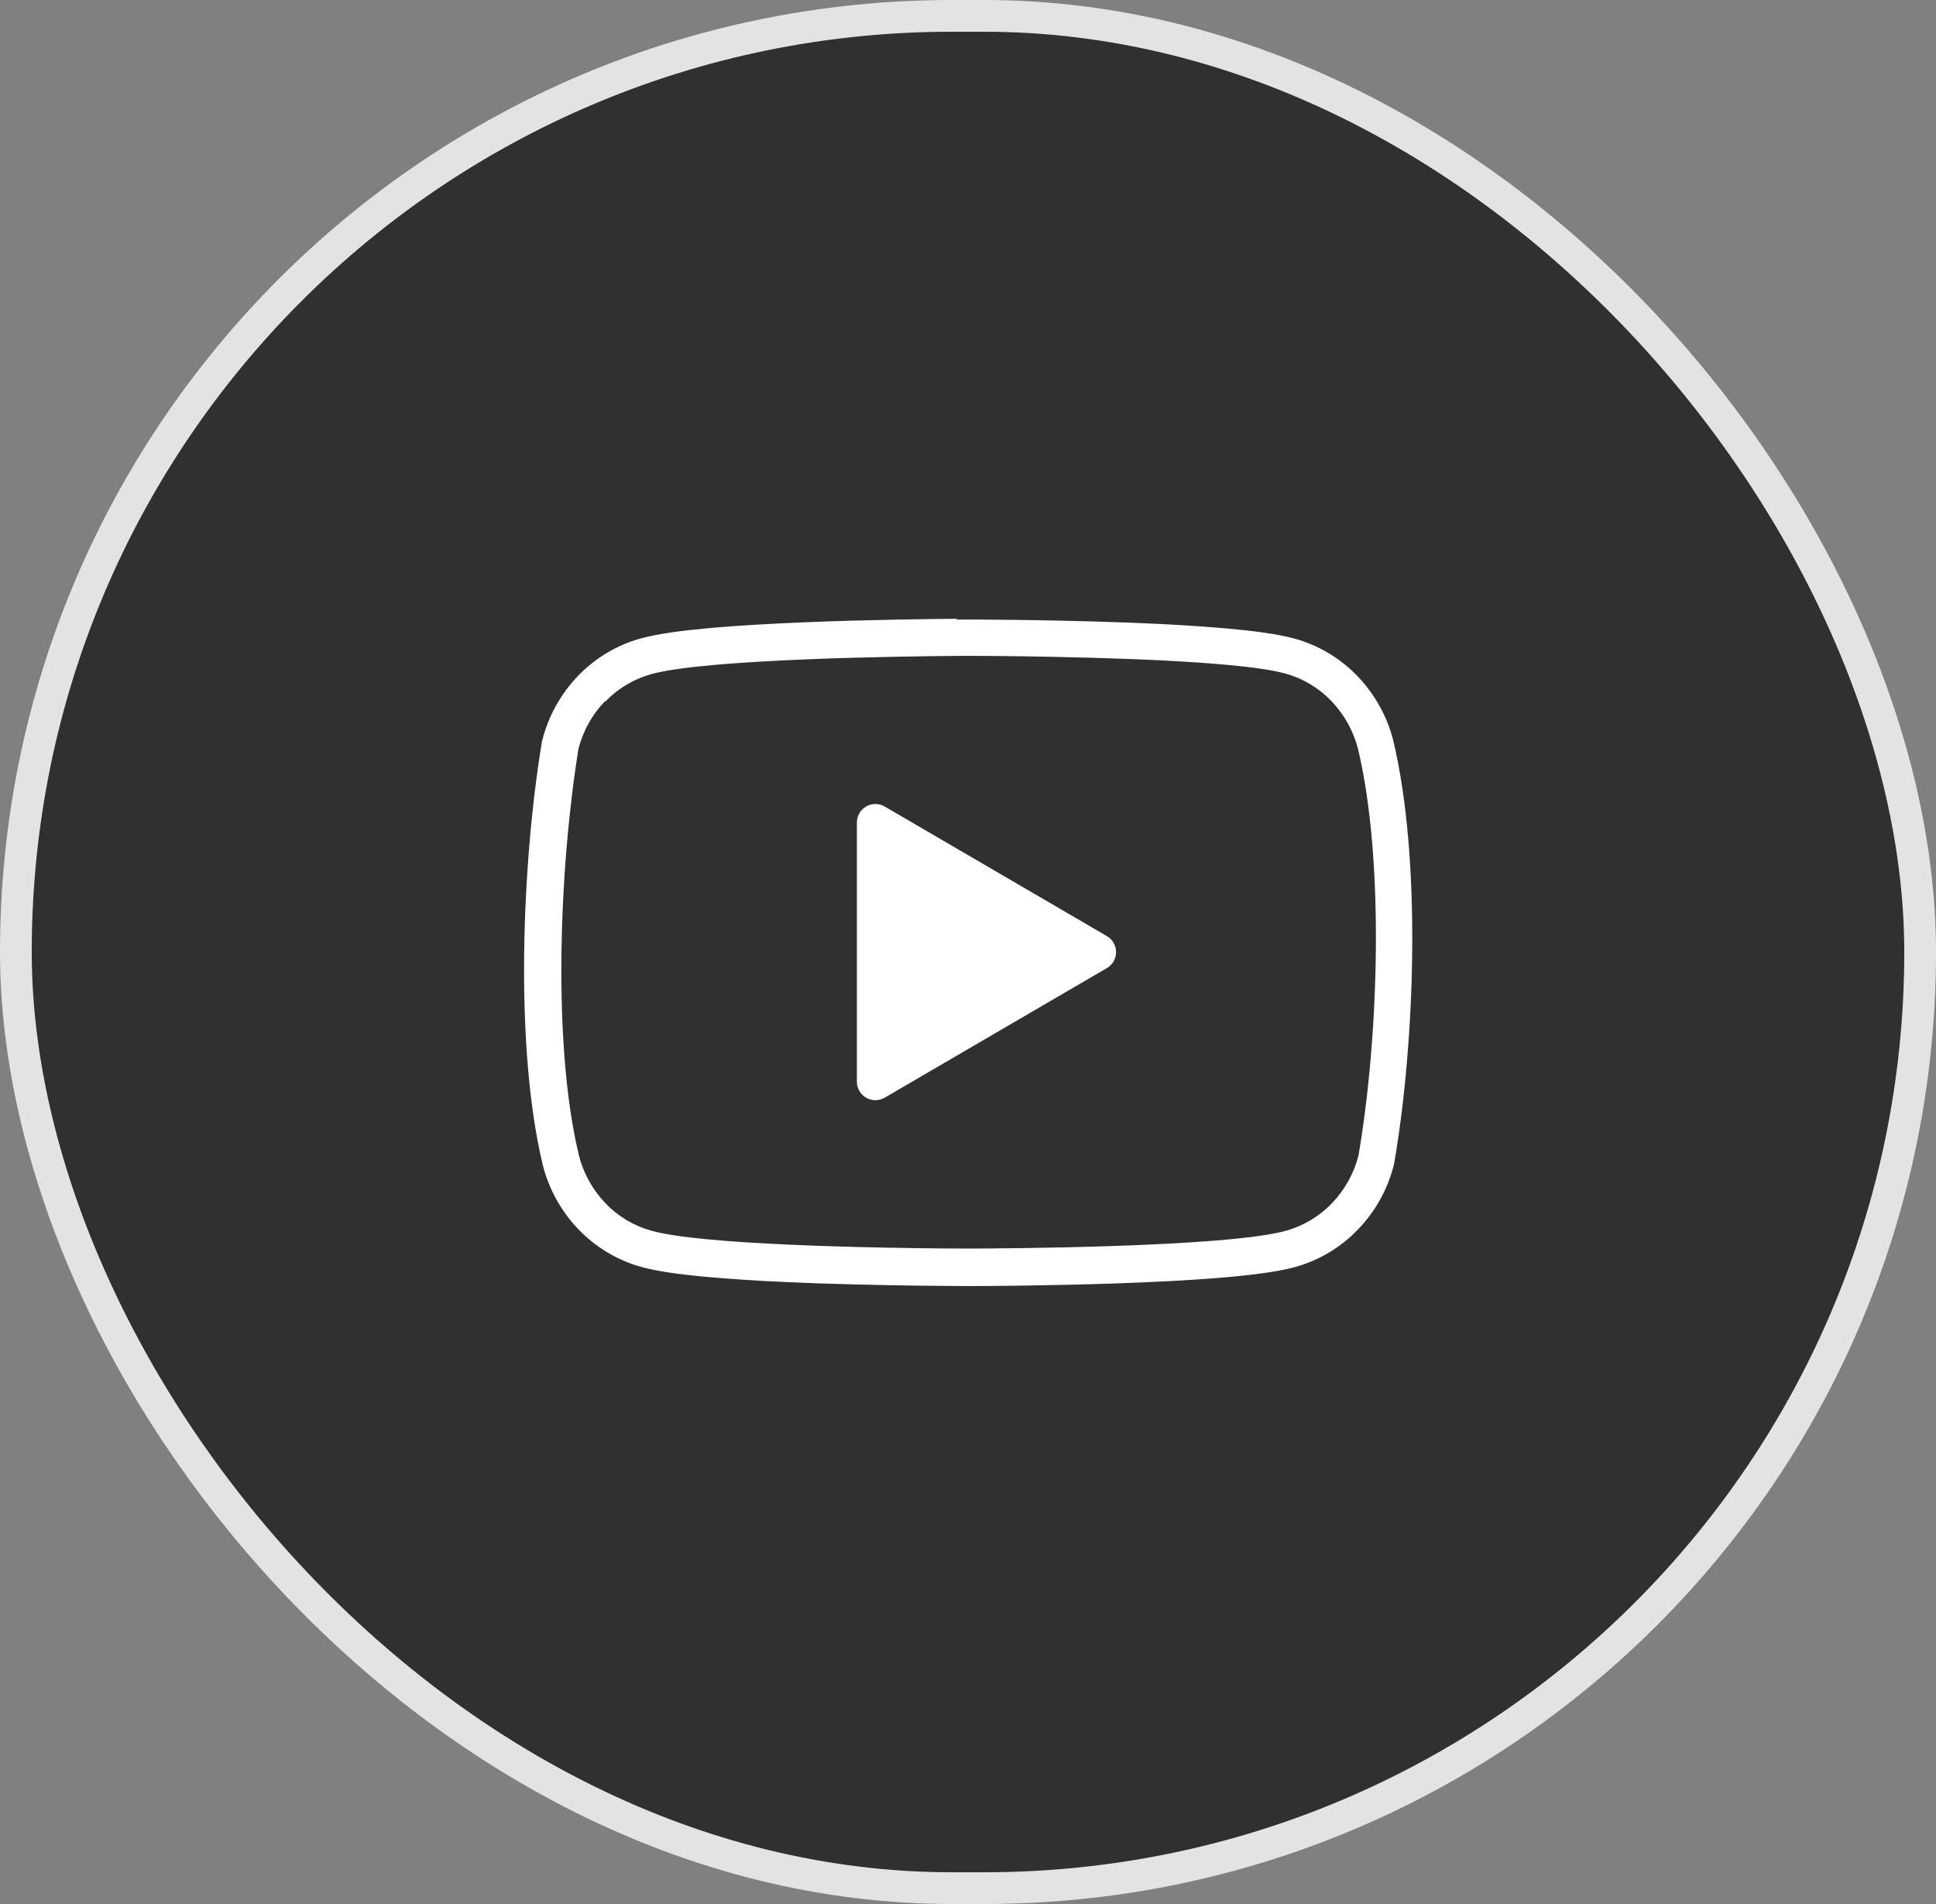
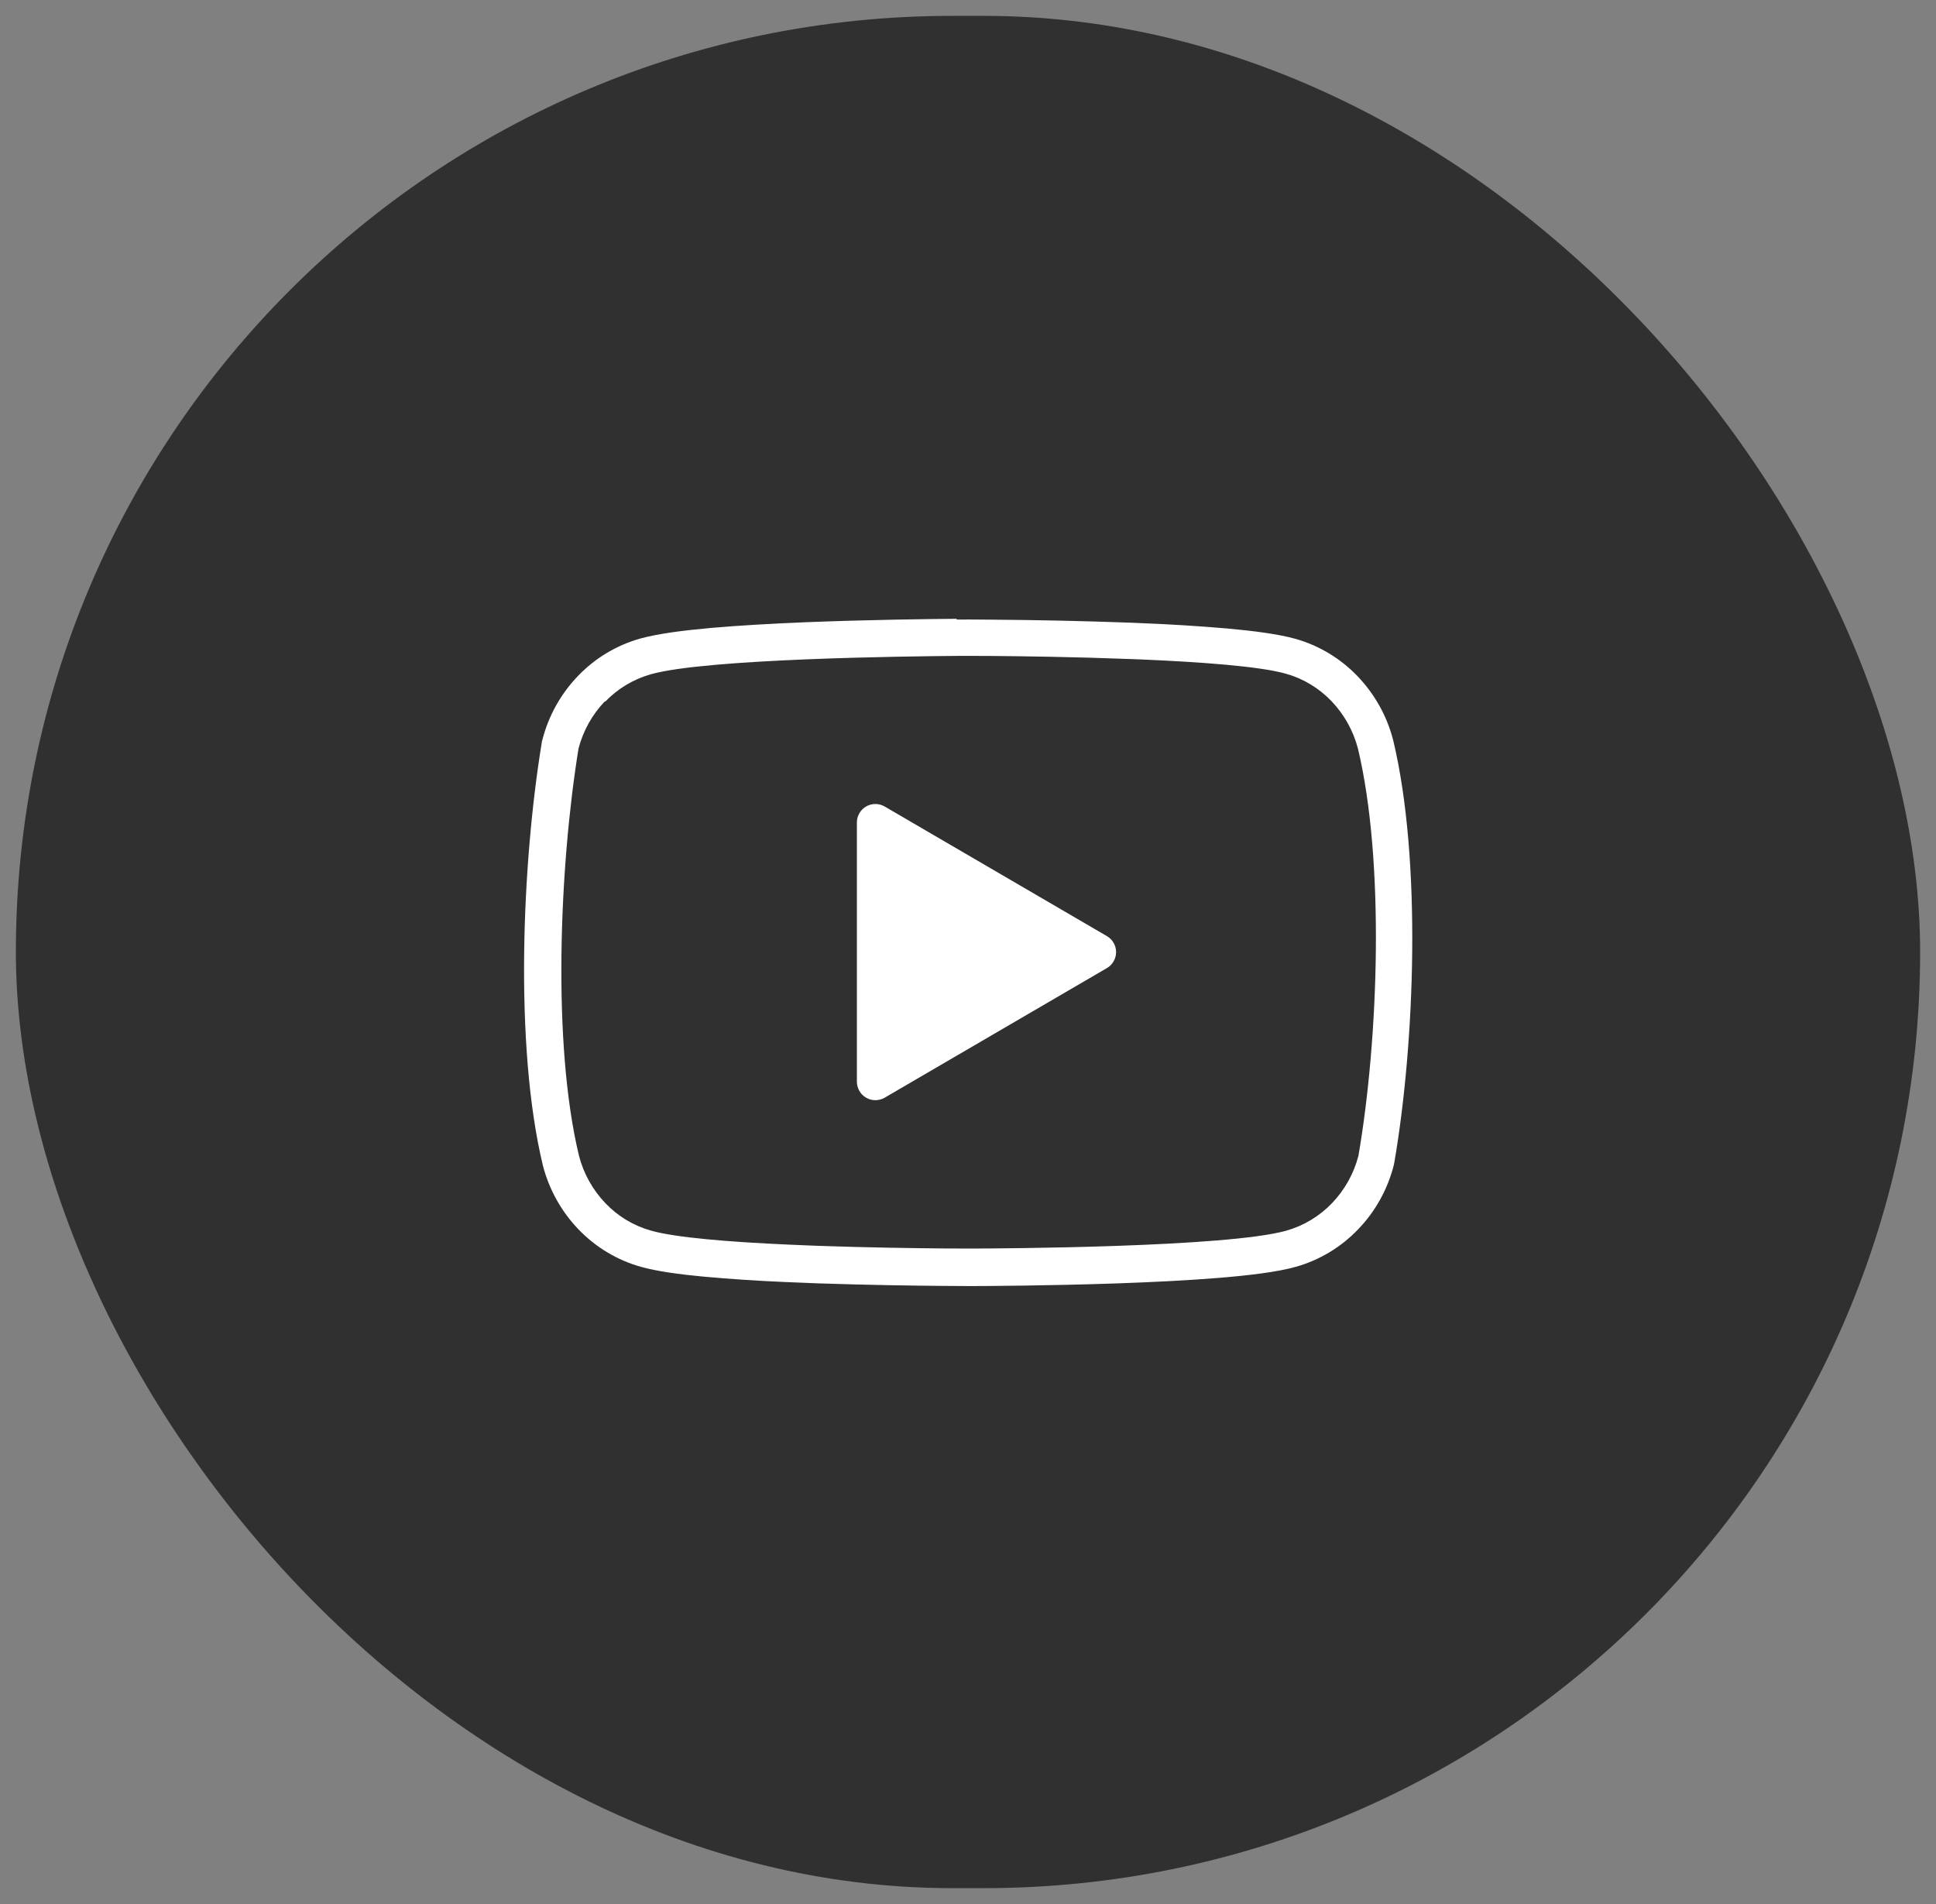
<svg xmlns="http://www.w3.org/2000/svg" width="61" height="60" viewBox="0 0 61 60" fill="none">
  <rect x="0" y="0" width="61" height="60" fill="#808080" stroke="none" />
  <rect x="0.5" y="0.5" width="60" height="59" rx="29.5" fill="#303030" />
-   <rect x="0.5" y="0.5" width="60" height="59" rx="29.5" stroke="#E3E3E3" />
  <g clip-path="url(#clip0_620_9801)">
    <path d="M27.292 25.413C27.381 25.362 27.482 25.335 27.584 25.336C27.687 25.336 27.788 25.364 27.876 25.416L34.876 29.499C34.965 29.55 35.038 29.624 35.088 29.712C35.139 29.801 35.166 29.901 35.166 30.003C35.166 30.105 35.139 30.205 35.088 30.294C35.038 30.382 34.965 30.456 34.876 30.507L27.876 34.59C27.788 34.642 27.687 34.669 27.584 34.67C27.481 34.67 27.38 34.643 27.291 34.592C27.202 34.541 27.128 34.467 27.077 34.378C27.026 34.289 26.999 34.188 26.999 34.085V25.918C26.999 25.71 27.111 25.518 27.292 25.413Z" fill="white" />
-     <path fill-rule="evenodd" clip-rule="evenodd" d="M30.15 19.5H30.146C29.357 19.506 27.358 19.528 25.34 19.61C24.331 19.652 23.31 19.708 22.411 19.787C21.549 19.864 20.731 19.967 20.171 20.123C19.425 20.333 18.748 20.741 18.211 21.301C17.671 21.862 17.285 22.554 17.091 23.308L17.076 23.36L17.068 23.414C16.454 27.159 16.197 32.934 17.102 36.714L17.104 36.724L17.107 36.734C17.302 37.488 17.688 38.179 18.228 38.741C18.767 39.301 19.441 39.709 20.188 39.919C20.693 40.062 21.413 40.159 22.171 40.23C23.037 40.308 23.904 40.365 24.773 40.401L25.756 40.441C27.331 40.495 28.848 40.515 29.723 40.522L30.59 40.527H30.598C31.031 40.526 33.059 40.517 35.218 40.442C36.296 40.404 37.423 40.349 38.391 40.27C39.336 40.193 40.246 40.086 40.83 39.92C41.576 39.71 42.253 39.302 42.789 38.742C43.33 38.182 43.715 37.493 43.911 36.735L43.922 36.687L43.932 36.638C44.581 32.87 44.798 27.107 43.9 23.338L43.898 23.327L43.894 23.315C43.699 22.561 43.312 21.87 42.773 21.308C42.236 20.748 41.56 20.341 40.813 20.13C40.28 19.981 39.495 19.88 38.678 19.806C37.75 19.727 36.821 19.669 35.89 19.634L35.613 19.622C34.156 19.569 32.696 19.537 31.237 19.527L30.536 19.522L30.135 19.524L30.15 19.5ZM19.067 22.113C19.46 21.703 19.955 21.405 20.502 21.249C22.24 20.755 28.587 20.681 30.162 20.669L30.551 20.668L31.249 20.671C32.181 20.678 33.874 20.701 35.589 20.767L35.863 20.777C37.788 20.857 39.69 20.994 40.518 21.231C41.062 21.383 41.559 21.683 41.953 22.095C42.347 22.506 42.639 23.024 42.786 23.588C43.634 27.135 43.438 32.723 42.802 36.421C42.657 36.982 42.37 37.496 41.969 37.915C41.576 38.325 41.081 38.624 40.534 38.78C38.668 39.31 31.469 39.343 30.606 39.345L29.744 39.342C28.87 39.334 27.364 39.315 25.8 39.26L25.303 39.24L24.829 39.22C23.02 39.139 21.294 39.003 20.512 38.78C19.965 38.627 19.469 38.329 19.077 37.917C18.676 37.499 18.389 36.985 18.244 36.424C17.392 32.9 17.626 27.3 18.228 23.59C18.373 23.029 18.66 22.515 19.061 22.097L19.067 22.113Z" fill="white" />
+     <path fill-rule="evenodd" clip-rule="evenodd" d="M30.15 19.5H30.146C29.357 19.506 27.358 19.528 25.34 19.61C24.331 19.652 23.31 19.708 22.411 19.787C21.549 19.864 20.731 19.967 20.171 20.123C19.425 20.333 18.748 20.741 18.211 21.301C17.671 21.862 17.285 22.554 17.091 23.308L17.076 23.36L17.068 23.414C16.454 27.159 16.197 32.934 17.102 36.714L17.104 36.724C17.302 37.488 17.688 38.179 18.228 38.741C18.767 39.301 19.441 39.709 20.188 39.919C20.693 40.062 21.413 40.159 22.171 40.23C23.037 40.308 23.904 40.365 24.773 40.401L25.756 40.441C27.331 40.495 28.848 40.515 29.723 40.522L30.59 40.527H30.598C31.031 40.526 33.059 40.517 35.218 40.442C36.296 40.404 37.423 40.349 38.391 40.27C39.336 40.193 40.246 40.086 40.83 39.92C41.576 39.71 42.253 39.302 42.789 38.742C43.33 38.182 43.715 37.493 43.911 36.735L43.922 36.687L43.932 36.638C44.581 32.87 44.798 27.107 43.9 23.338L43.898 23.327L43.894 23.315C43.699 22.561 43.312 21.87 42.773 21.308C42.236 20.748 41.56 20.341 40.813 20.13C40.28 19.981 39.495 19.88 38.678 19.806C37.75 19.727 36.821 19.669 35.89 19.634L35.613 19.622C34.156 19.569 32.696 19.537 31.237 19.527L30.536 19.522L30.135 19.524L30.15 19.5ZM19.067 22.113C19.46 21.703 19.955 21.405 20.502 21.249C22.24 20.755 28.587 20.681 30.162 20.669L30.551 20.668L31.249 20.671C32.181 20.678 33.874 20.701 35.589 20.767L35.863 20.777C37.788 20.857 39.69 20.994 40.518 21.231C41.062 21.383 41.559 21.683 41.953 22.095C42.347 22.506 42.639 23.024 42.786 23.588C43.634 27.135 43.438 32.723 42.802 36.421C42.657 36.982 42.37 37.496 41.969 37.915C41.576 38.325 41.081 38.624 40.534 38.78C38.668 39.31 31.469 39.343 30.606 39.345L29.744 39.342C28.87 39.334 27.364 39.315 25.8 39.26L25.303 39.24L24.829 39.22C23.02 39.139 21.294 39.003 20.512 38.78C19.965 38.627 19.469 38.329 19.077 37.917C18.676 37.499 18.389 36.985 18.244 36.424C17.392 32.9 17.626 27.3 18.228 23.59C18.373 23.029 18.66 22.515 19.061 22.097L19.067 22.113Z" fill="white" />
  </g>
  <defs>
    <clipPath id="clip0_620_9801">
      <rect width="28" height="28" fill="white" transform="translate(16.5 16)" />
    </clipPath>
  </defs>
</svg>